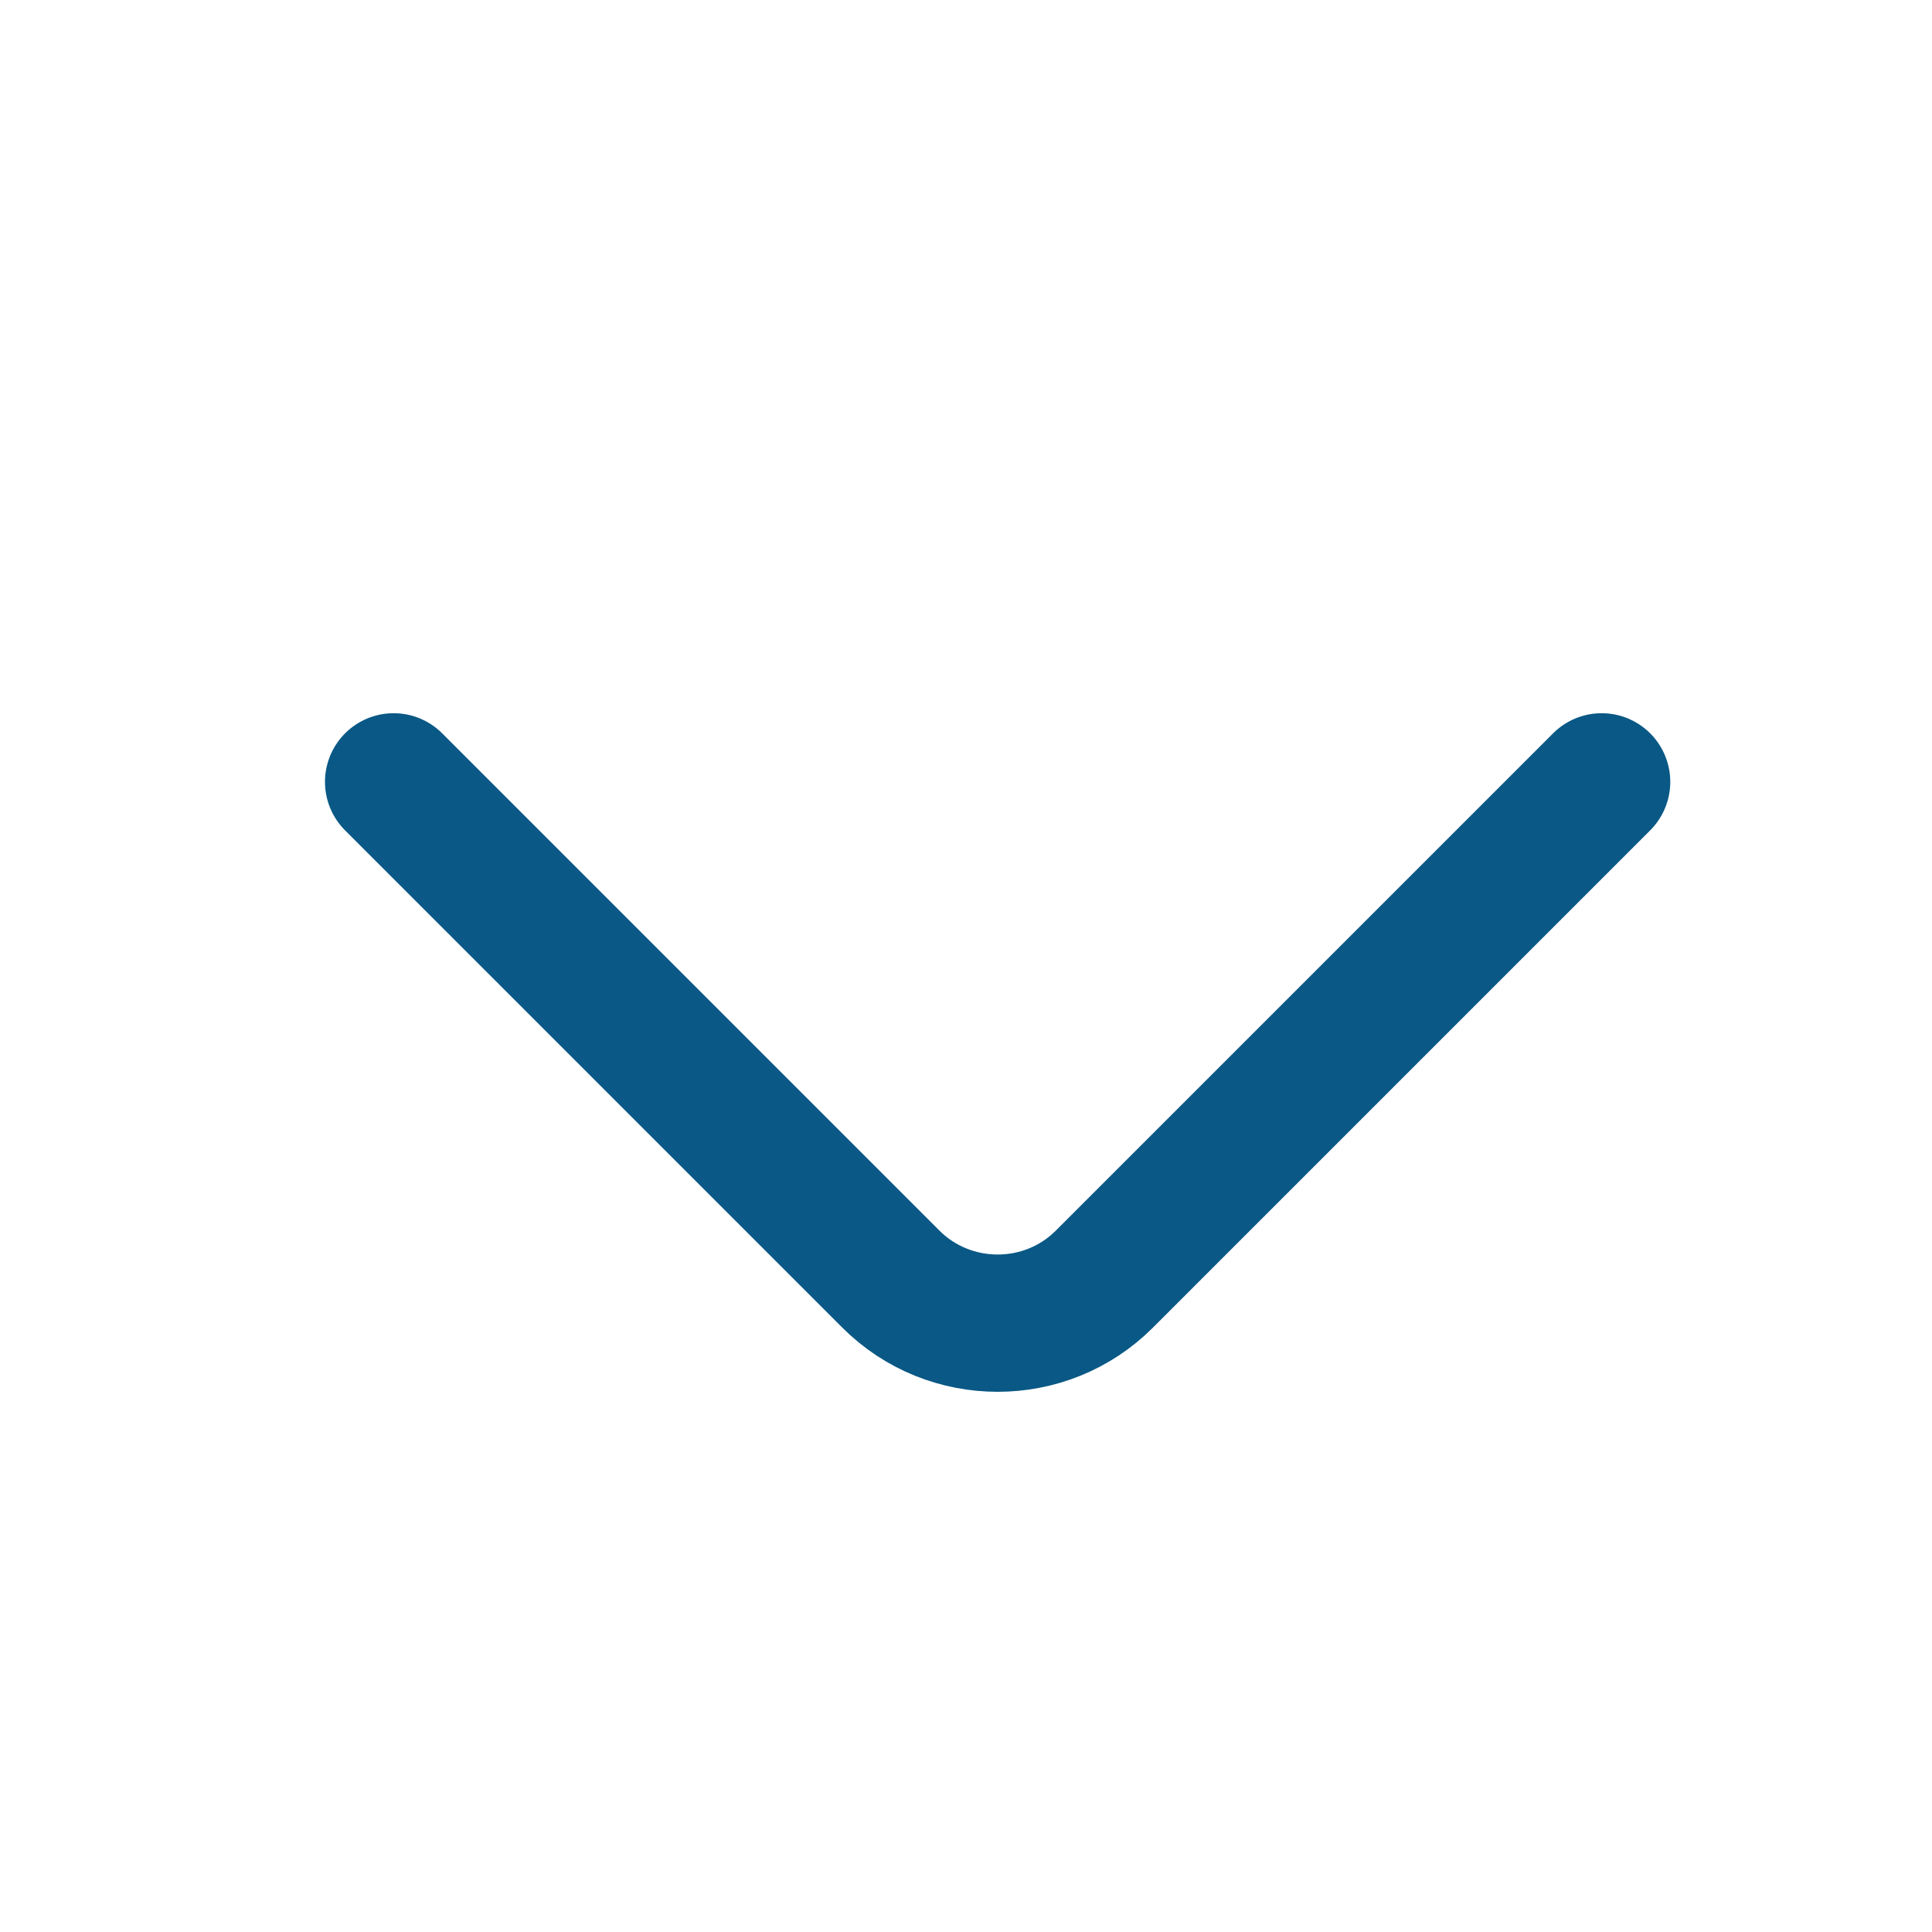
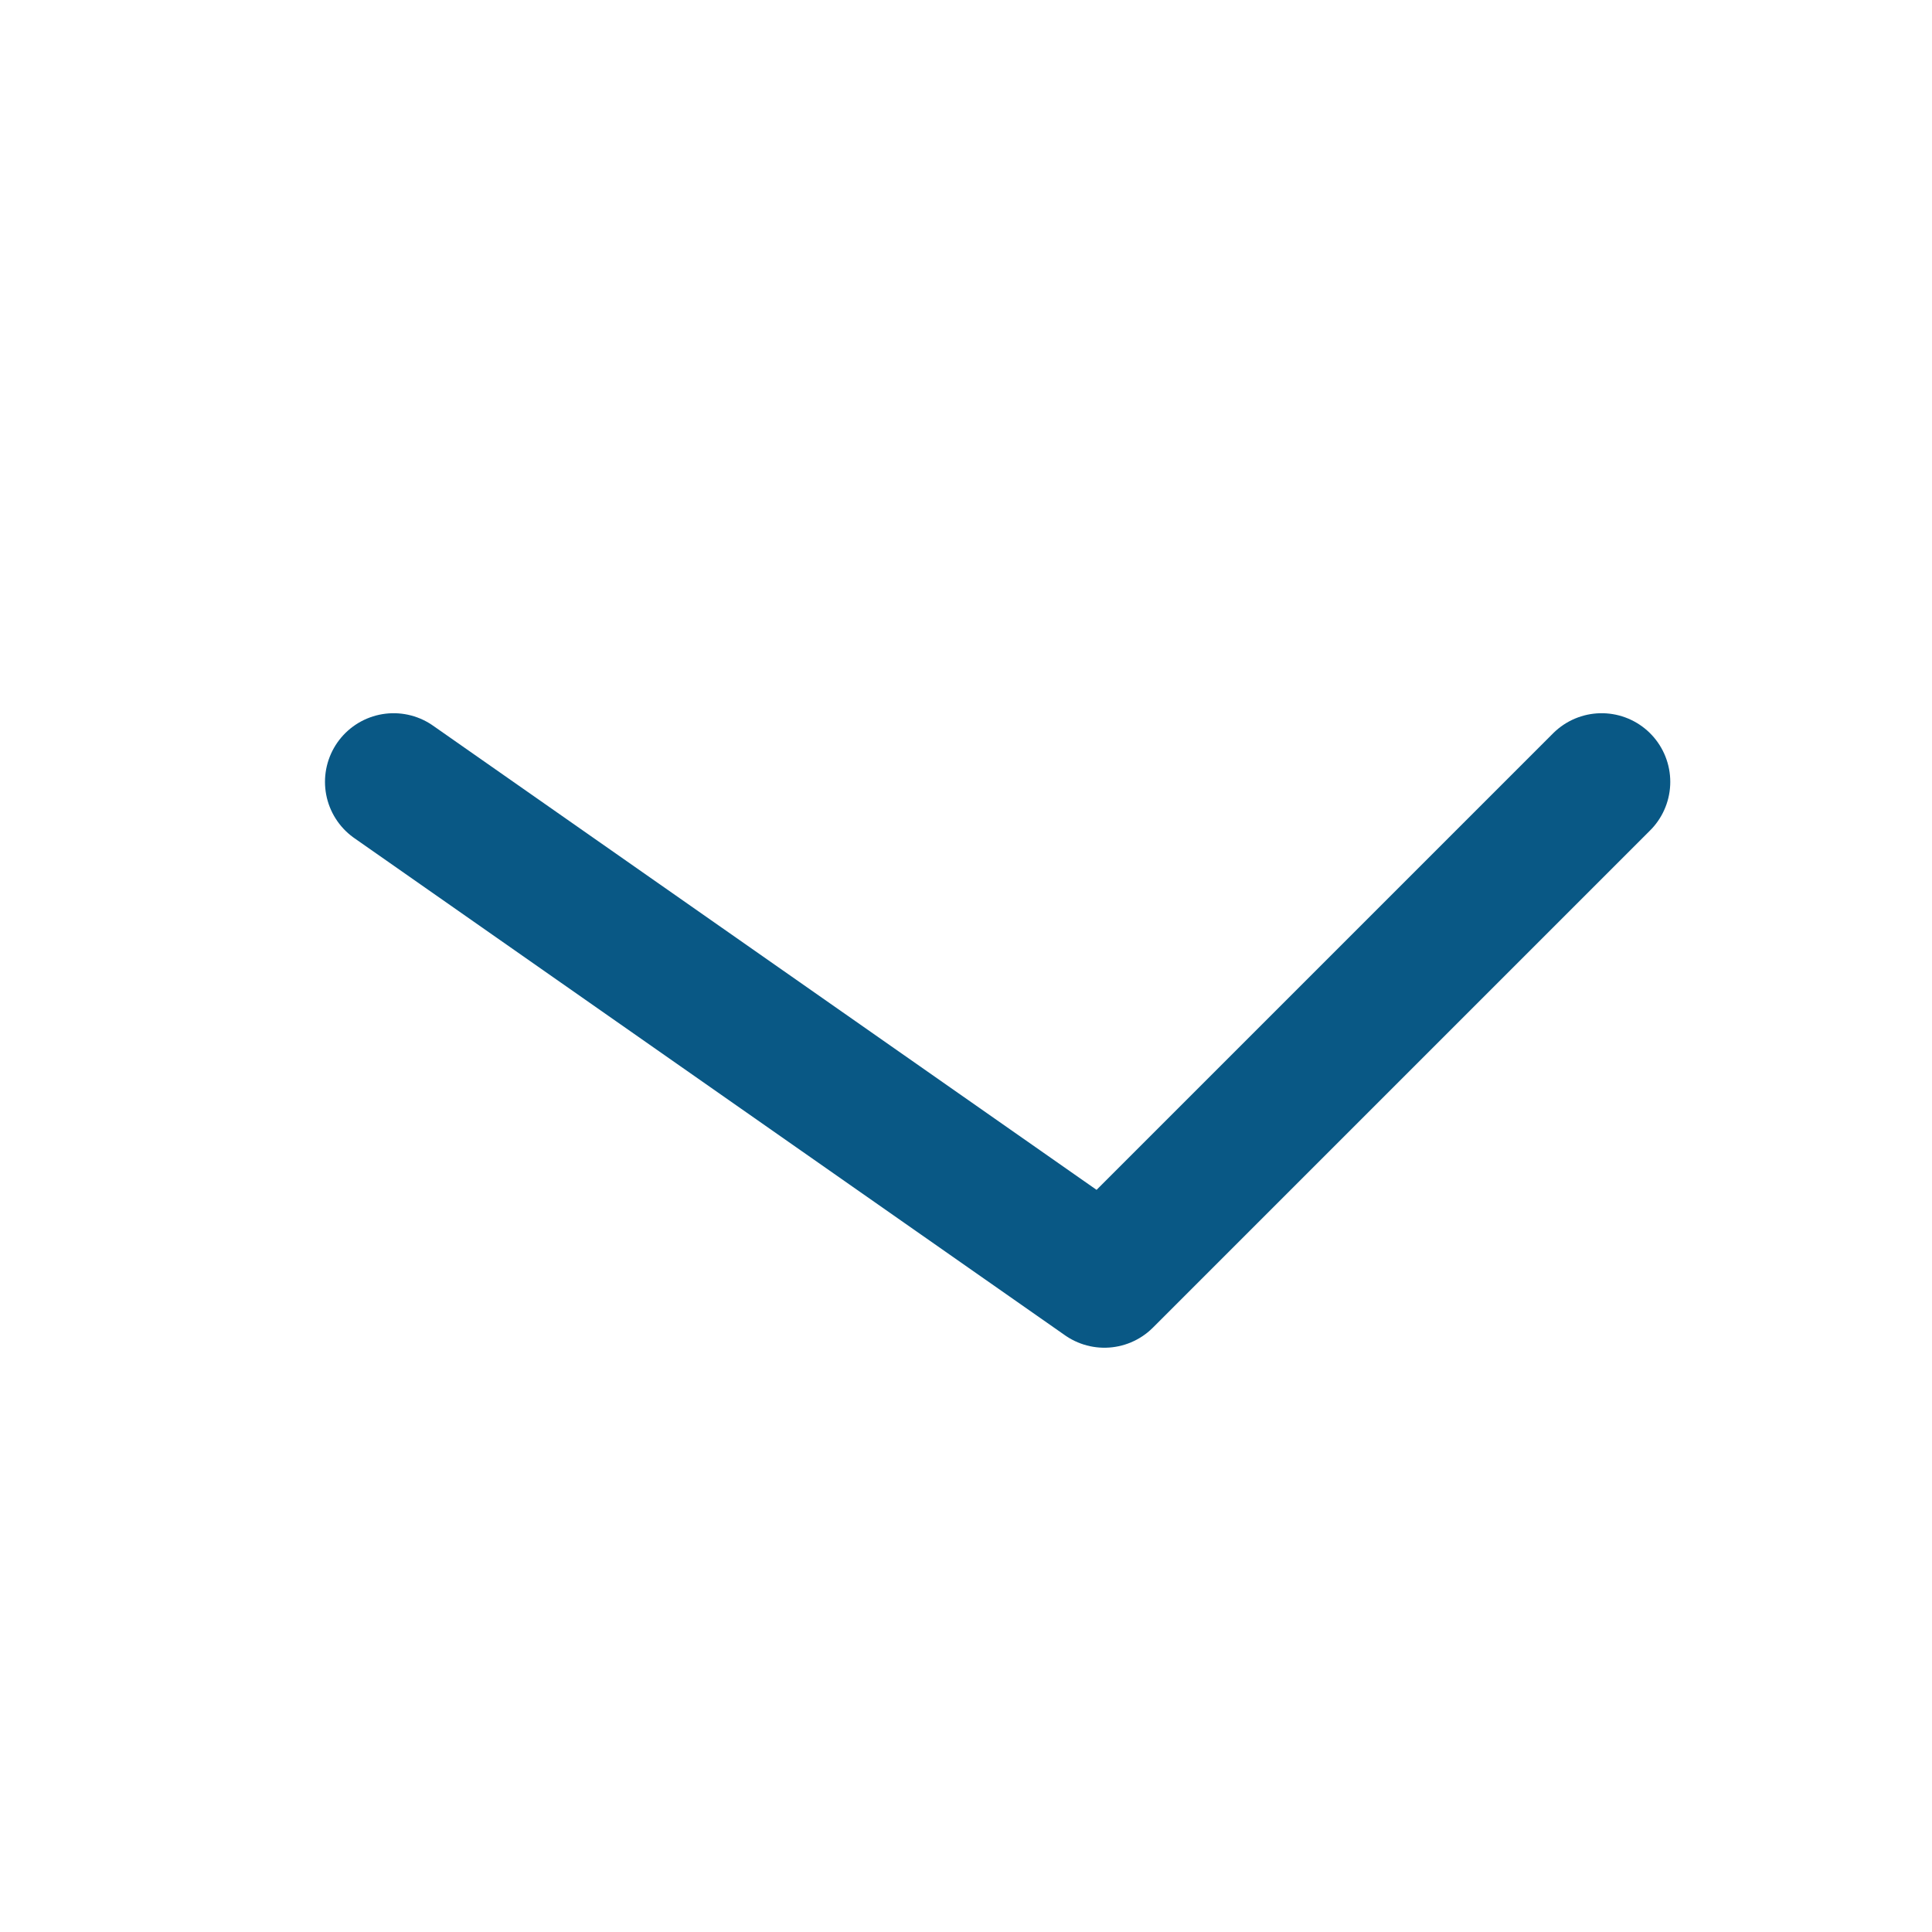
<svg xmlns="http://www.w3.org/2000/svg" width="19" height="19" viewBox="0 0 19 19" fill="none">
-   <path d="M15.751 7.689L10.861 12.579C10.284 13.157 9.339 13.157 8.761 12.579L3.871 7.689" stroke="#095885" stroke-width="1.35" stroke-miterlimit="10" stroke-linecap="round" stroke-linejoin="round" />
+   <path d="M15.751 7.689L10.861 12.579L3.871 7.689" stroke="#095885" stroke-width="1.35" stroke-miterlimit="10" stroke-linecap="round" stroke-linejoin="round" />
</svg>